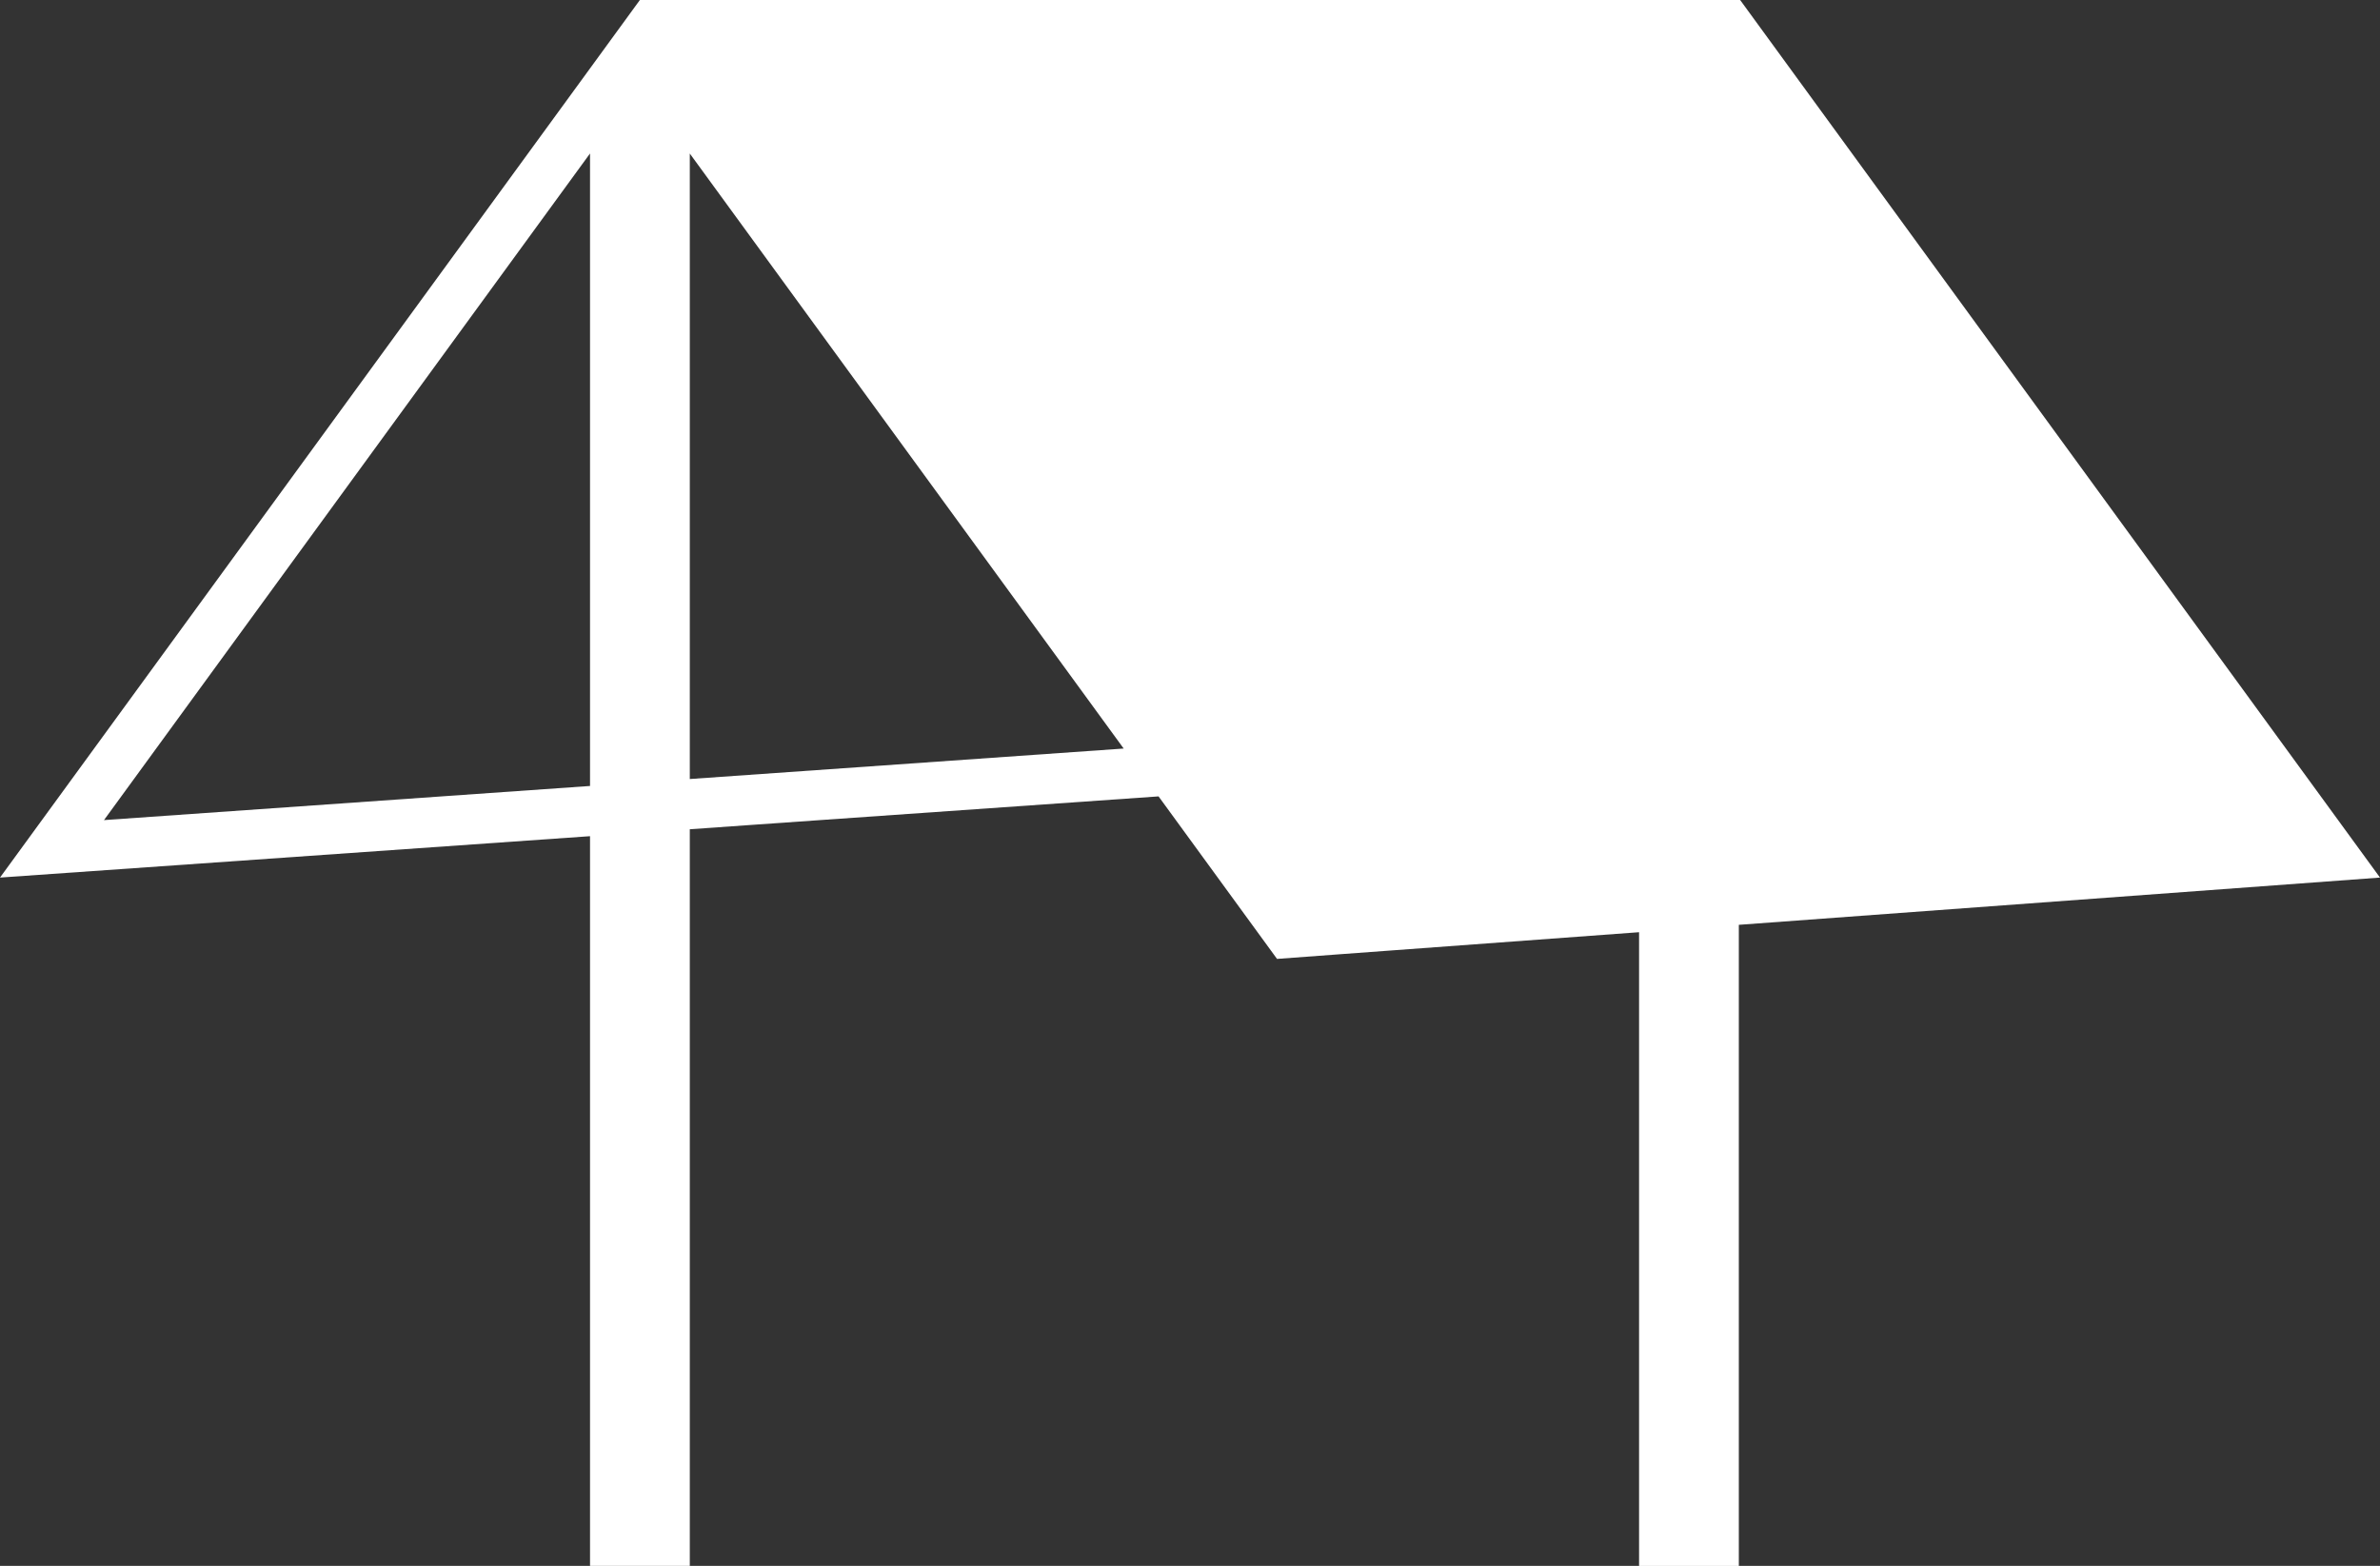
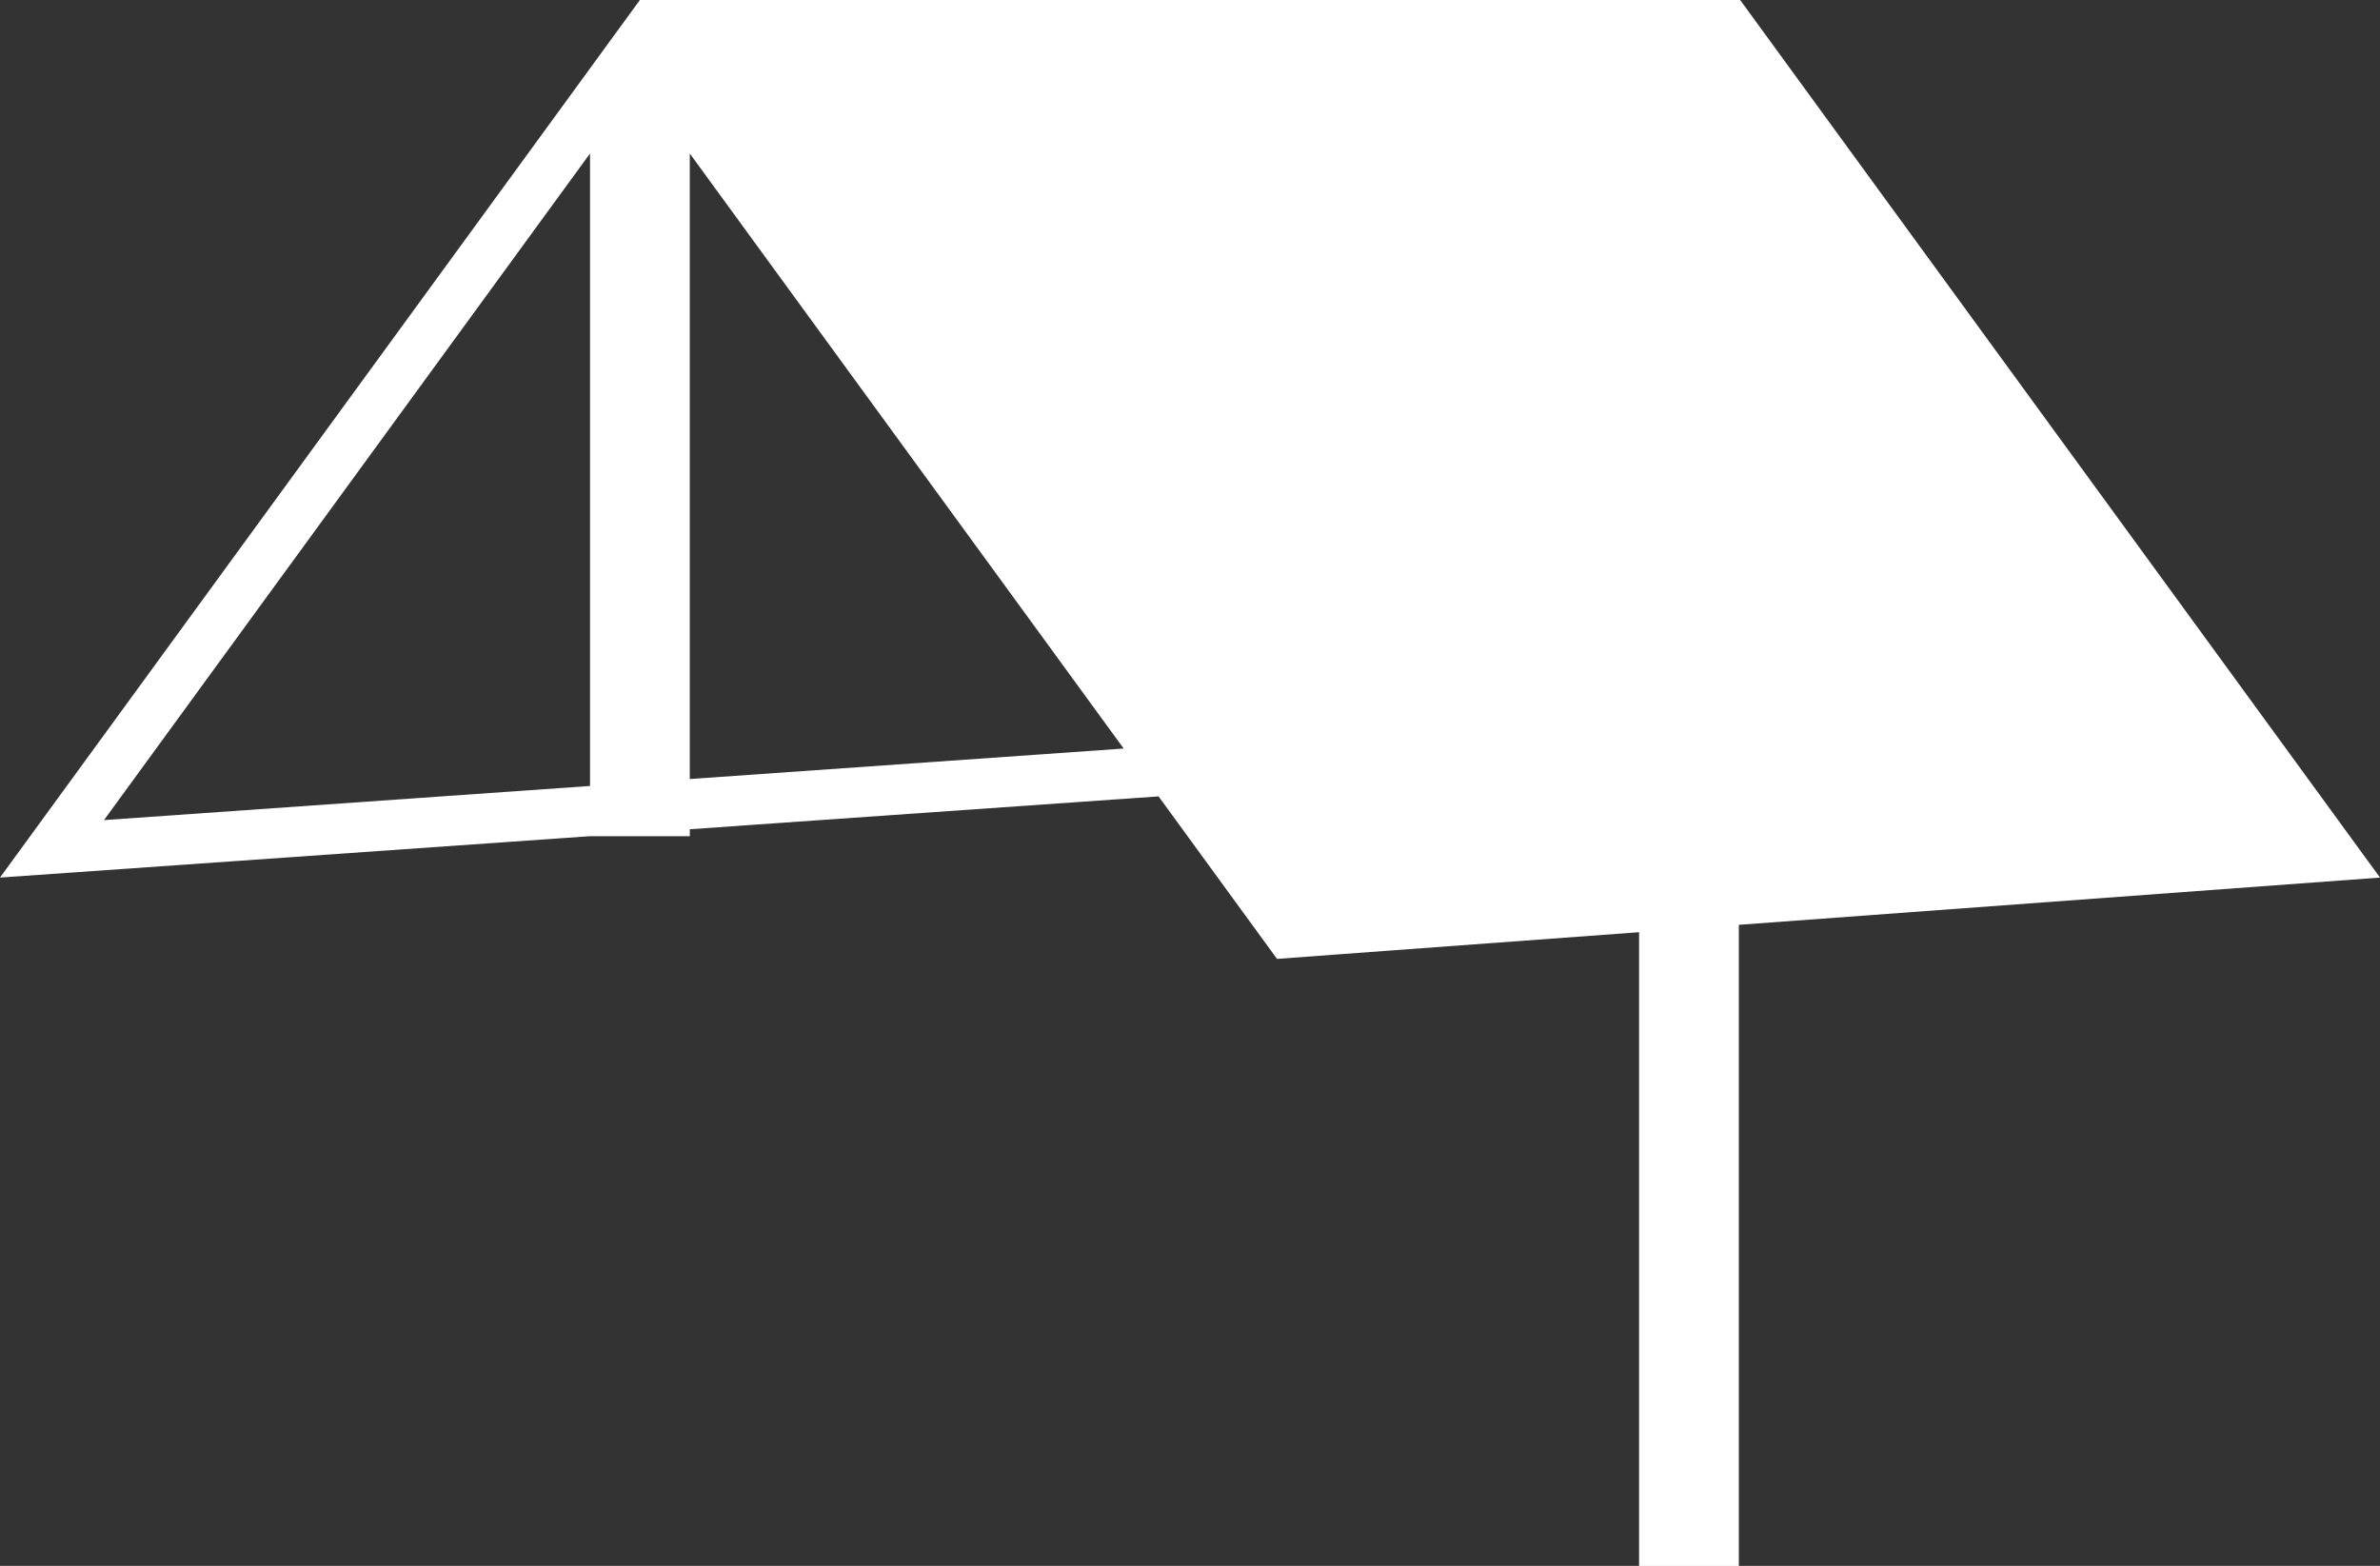
<svg xmlns="http://www.w3.org/2000/svg" width="205.566" height="135.253" viewBox="0 0 205.566 135.253">
  <rect x="0" y="0" width="205.566" height="135.253" fill="#333333" stroke="none" />
-   <path id="タープ" d="M150.3,0H55.268L50.962,5.908,0,75.8l50.962-3.575v63.024h8.617V71.627l5.215-.368,5.921-.415,29.352-2.056L110.3,82.825l5.081-.377,4.752-.35,21.437-1.579v54.736h8.617V79.881L205.566,75.8ZM50.962,67.888,8.981,70.836,50.962,13.256Zm8.617-.6V13.261L97.055,64.655Z" fill="#fff" />
+   <path id="タープ" d="M150.3,0H55.268L50.962,5.908,0,75.8l50.962-3.575h8.617V71.627l5.215-.368,5.921-.415,29.352-2.056L110.3,82.825l5.081-.377,4.752-.35,21.437-1.579v54.736h8.617V79.881L205.566,75.8ZM50.962,67.888,8.981,70.836,50.962,13.256Zm8.617-.6V13.261L97.055,64.655Z" fill="#fff" />
</svg>